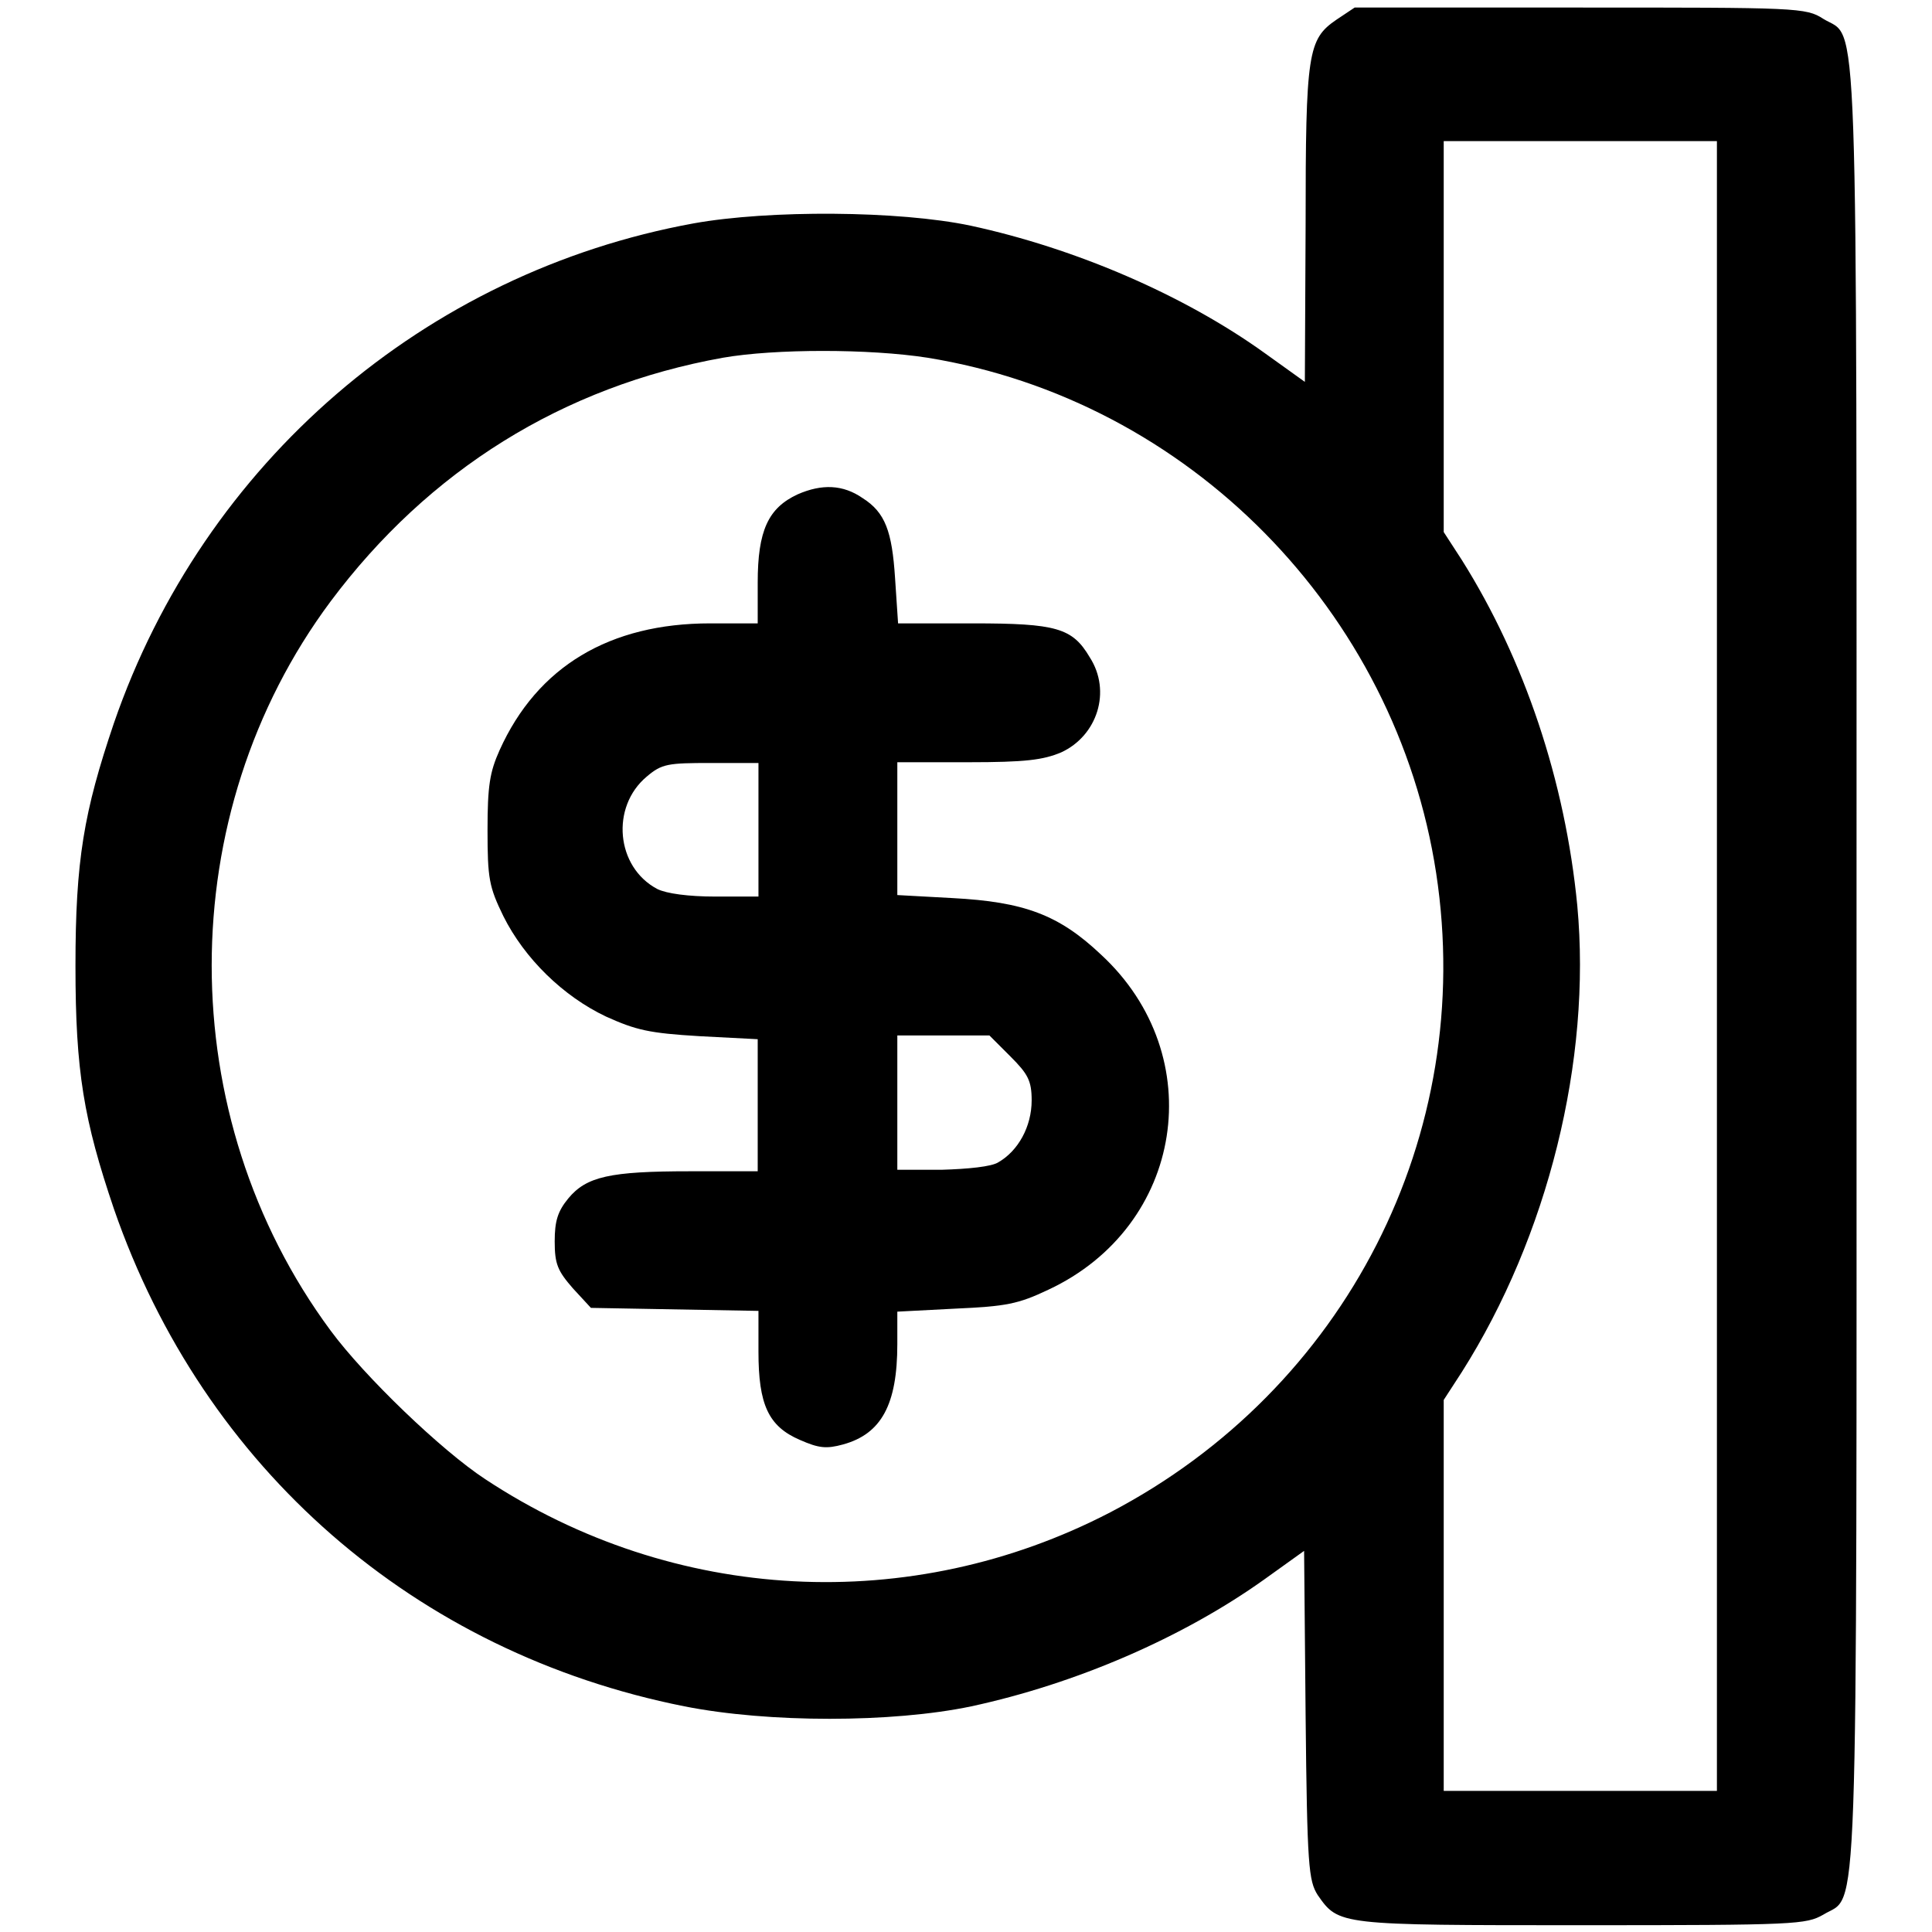
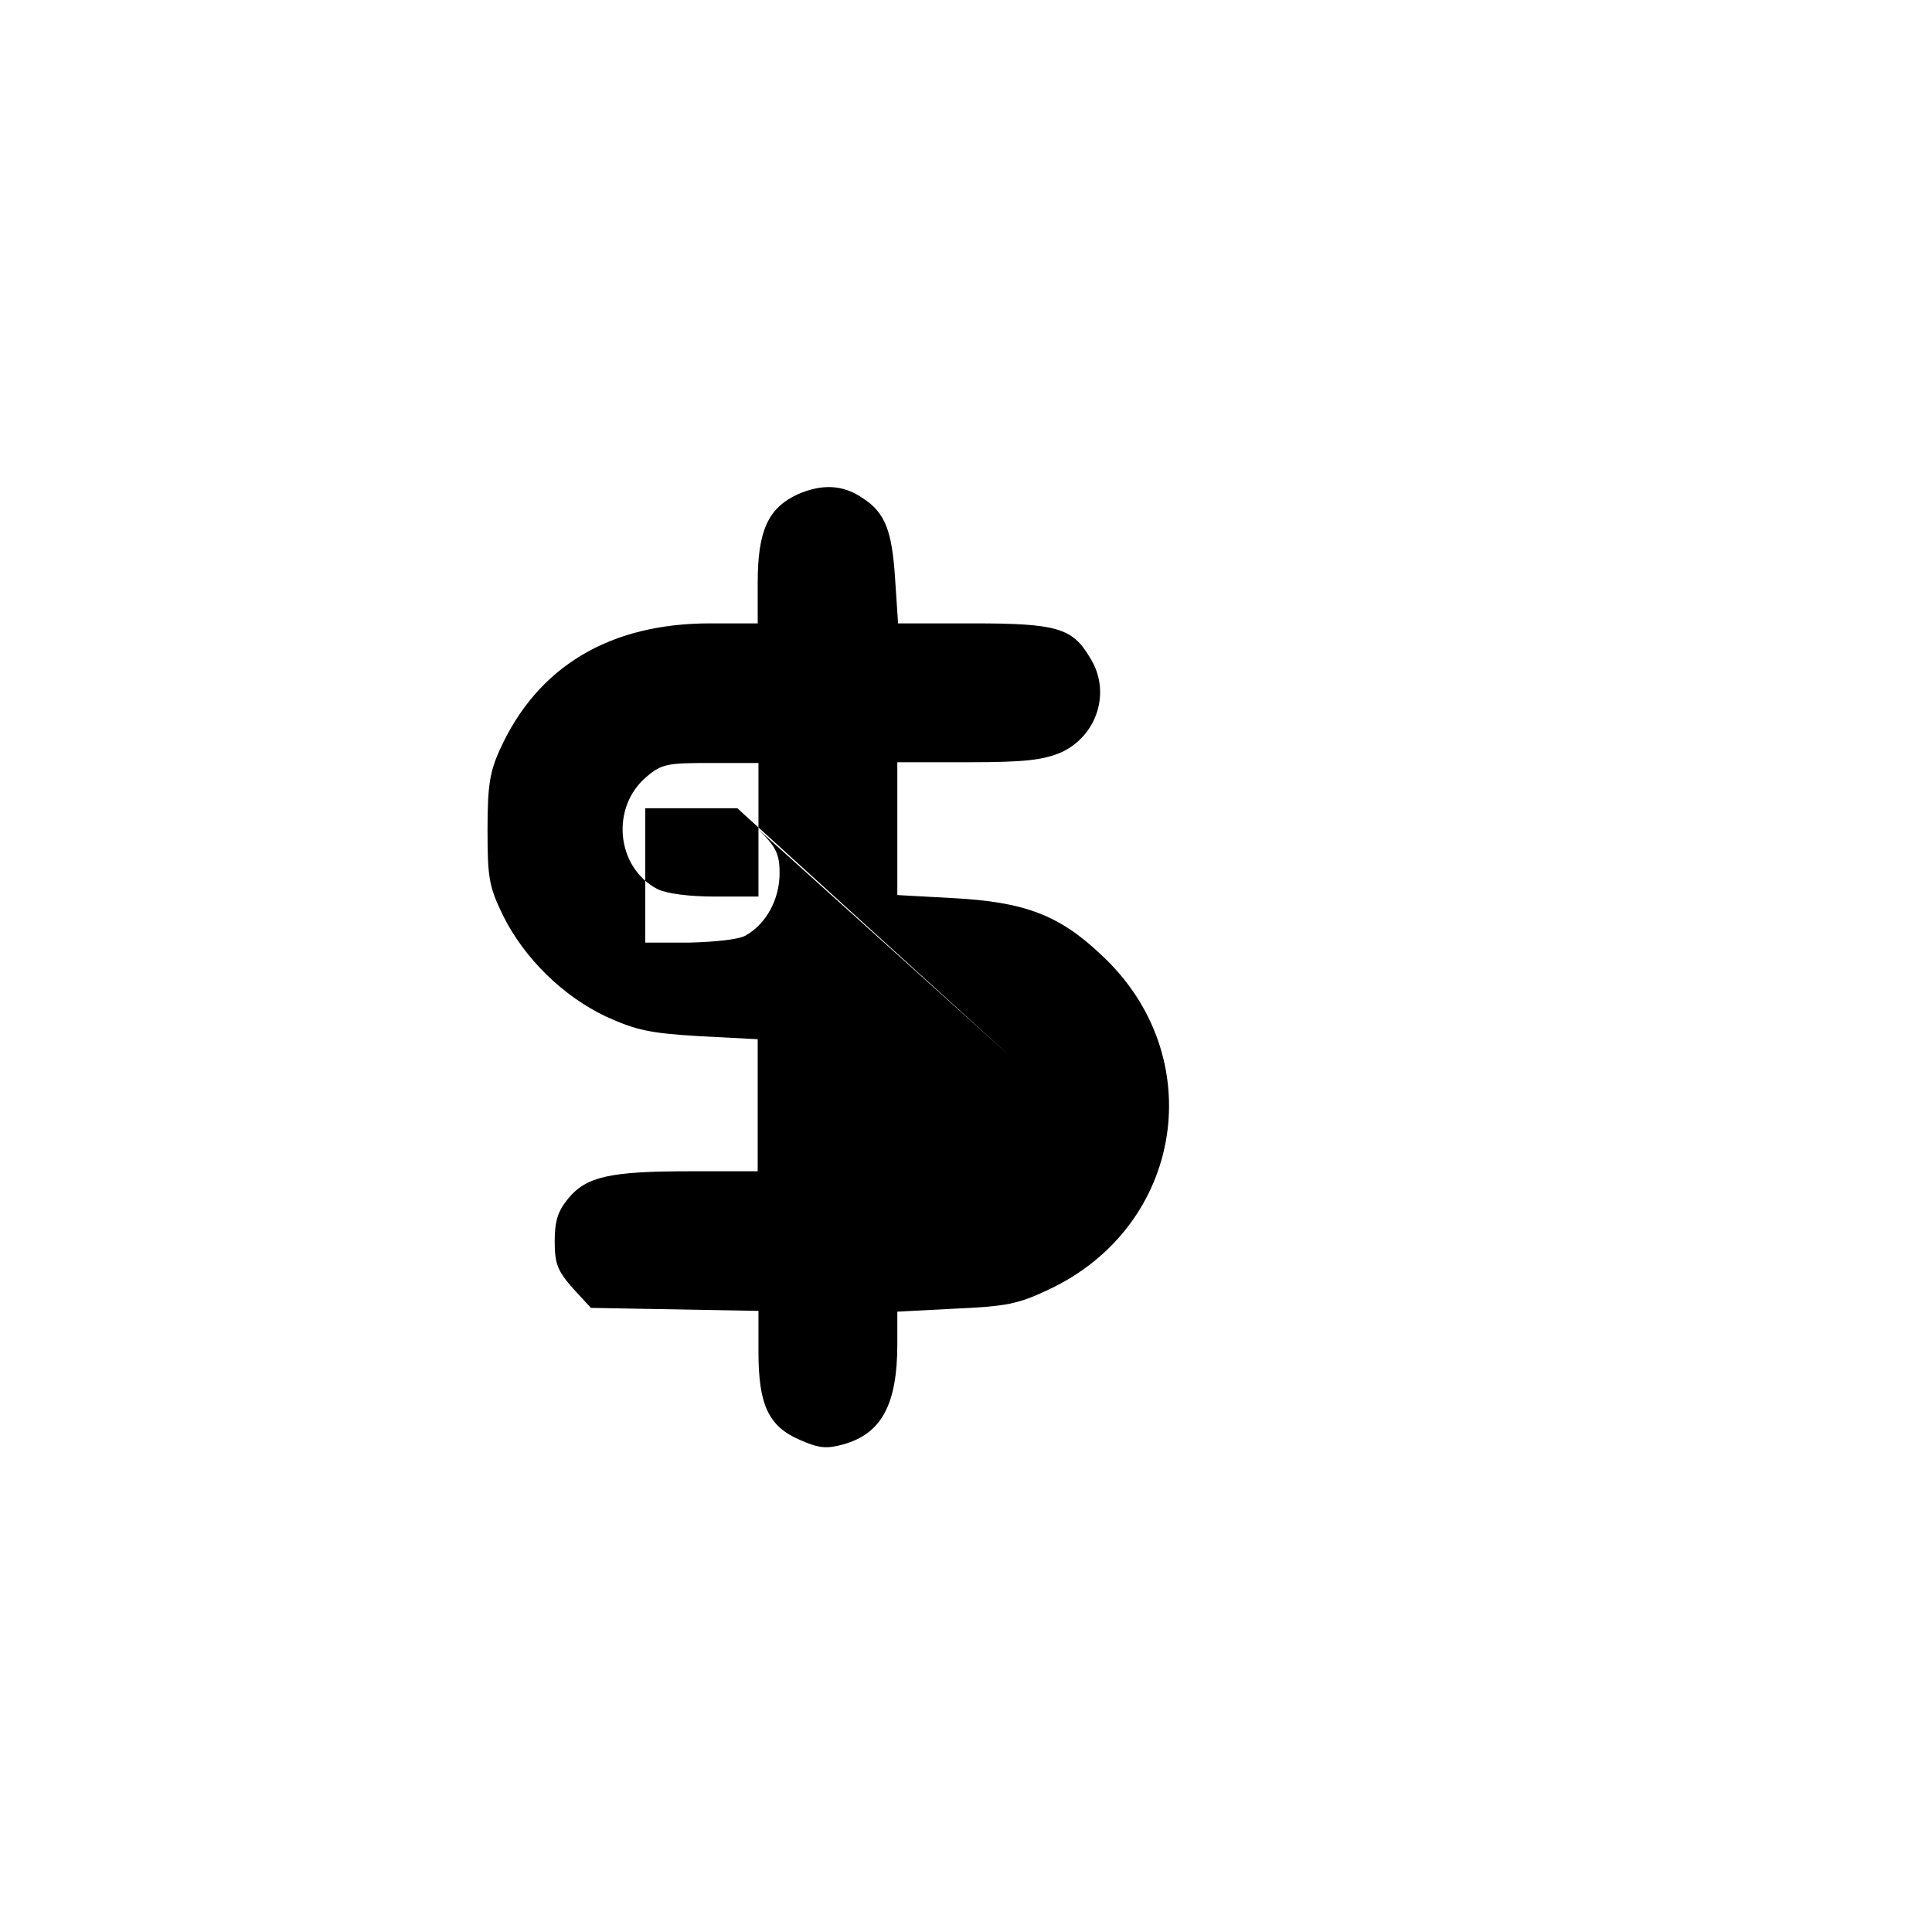
<svg xmlns="http://www.w3.org/2000/svg" version="1.1" x="0px" y="0px" viewBox="0 0 256 256" enable-background="new 0 0 256 256" xml:space="preserve">
  <g>
    <g>
      <g>
-         <path fill="#000000" d="M177.1,2.6c-3.8,2.6-4.1,4.3-4.1,27.3l-0.1,20.7l-5.3-3.8c-10.7-7.7-25.1-13.9-39-16.9c-9.5-2-26.7-2.1-36.7-0.3C56.3,36.1,27,61.3,15.1,95.8c-4,11.8-5.1,18.2-5.1,32.2s1.1,20.4,5.1,32.2C27,194.6,55,219,90.7,226.1c11.1,2.2,27.5,2.2,38,0c13.9-3,28-9.1,38.8-16.8l5.3-3.8l0.2,21.8c0.2,20,0.4,21.9,1.6,23.8c2.8,4,2.7,4,35,4c28.5,0,29.7-0.1,32-1.4c4.7-2.9,4.4,5.7,4.4-125.6s0.3-122.7-4.4-125.6C239.3,1,238.1,1,209.4,1h-29.9L177.1,2.6z M227.5,128v109.3h-18.1h-18.1v-25.9v-25.9l2.4-3.7c11.4-18,17.2-41.3,15.3-61.8c-1.6-16.5-7-32.6-15.3-45.8l-2.4-3.7V44.6V18.7h18.1h18.1V128z M122.9,47.4C157.5,53,185,81,190.3,115.7c5.3,34.7-12,68.4-43.2,84.7c-26.4,13.7-57.8,12.1-82.8-4.4c-5.8-3.8-16-13.6-20.5-19.7c-21-28.4-21-68.4,0-96.6c13-17.4,30.8-28.5,52-32.3C102.7,46.2,115.2,46.2,122.9,47.4z" />
-         <path fill="#000000" d="M105.7,65.5c-3.9,1.8-5.3,4.8-5.3,11.7v5.4h-6.3c-13.3,0-22.9,5.7-27.9,16.8c-1.3,2.9-1.6,4.7-1.6,10.6c0,6.4,0.2,7.5,2.1,11.4c2.8,5.6,7.9,10.6,13.6,13.3c4,1.8,5.7,2.2,12.4,2.6l7.7,0.4v8.7v8.8h-9c-10.6,0-13.7,0.7-16.1,3.6c-1.4,1.7-1.8,3-1.8,5.7c0,3,0.4,3.9,2.4,6.2l2.4,2.6l11.1,0.2l11.1,0.2v5.4c0,7,1.3,9.9,5.5,11.7c2.5,1.1,3.5,1.2,5.7,0.6c5.1-1.4,7.2-5.3,7.2-13.3v-4.3l7.7-0.4c6.7-0.3,8.3-0.6,12.3-2.5c18-8.4,21.5-31,7-44.4c-5.6-5.3-10.2-7-19.7-7.5l-7.3-0.4v-8.7V101h9.4c7.6,0,9.9-0.3,12.3-1.3c4.8-2.2,6.7-8.1,3.8-12.6c-2.3-3.9-4.4-4.5-15.5-4.5h-9.9l-0.4-6c-0.4-6.2-1.3-8.7-4.3-10.6C111.7,64.2,108.9,64.1,105.7,65.5z M100.5,109.9v8.9h-5.7c-3.6,0-6.5-0.4-7.7-1c-5.5-2.9-6.2-10.9-1.4-14.9c2-1.7,2.8-1.8,8.5-1.8h6.3L100.5,109.9L100.5,109.9z M133.9,140c2.3,2.3,2.8,3.2,2.8,5.8c0,3.5-1.8,6.7-4.4,8.2c-0.9,0.6-4.1,0.9-7.5,1h-5.9v-8.9v-8.9h6.1h6.1L133.9,140z" />
+         <path fill="#000000" d="M105.7,65.5c-3.9,1.8-5.3,4.8-5.3,11.7v5.4h-6.3c-13.3,0-22.9,5.7-27.9,16.8c-1.3,2.9-1.6,4.7-1.6,10.6c0,6.4,0.2,7.5,2.1,11.4c2.8,5.6,7.9,10.6,13.6,13.3c4,1.8,5.7,2.2,12.4,2.6l7.7,0.4v8.7v8.8h-9c-10.6,0-13.7,0.7-16.1,3.6c-1.4,1.7-1.8,3-1.8,5.7c0,3,0.4,3.9,2.4,6.2l2.4,2.6l11.1,0.2l11.1,0.2v5.4c0,7,1.3,9.9,5.5,11.7c2.5,1.1,3.5,1.2,5.7,0.6c5.1-1.4,7.2-5.3,7.2-13.3v-4.3l7.7-0.4c6.7-0.3,8.3-0.6,12.3-2.5c18-8.4,21.5-31,7-44.4c-5.6-5.3-10.2-7-19.7-7.5l-7.3-0.4v-8.7V101h9.4c7.6,0,9.9-0.3,12.3-1.3c4.8-2.2,6.7-8.1,3.8-12.6c-2.3-3.9-4.4-4.5-15.5-4.5h-9.9l-0.4-6c-0.4-6.2-1.3-8.7-4.3-10.6C111.7,64.2,108.9,64.1,105.7,65.5z M100.5,109.9v8.9h-5.7c-3.6,0-6.5-0.4-7.7-1c-5.5-2.9-6.2-10.9-1.4-14.9c2-1.7,2.8-1.8,8.5-1.8h6.3L100.5,109.9L100.5,109.9z c2.3,2.3,2.8,3.2,2.8,5.8c0,3.5-1.8,6.7-4.4,8.2c-0.9,0.6-4.1,0.9-7.5,1h-5.9v-8.9v-8.9h6.1h6.1L133.9,140z" />
      </g>
    </g>
  </g>
</svg>